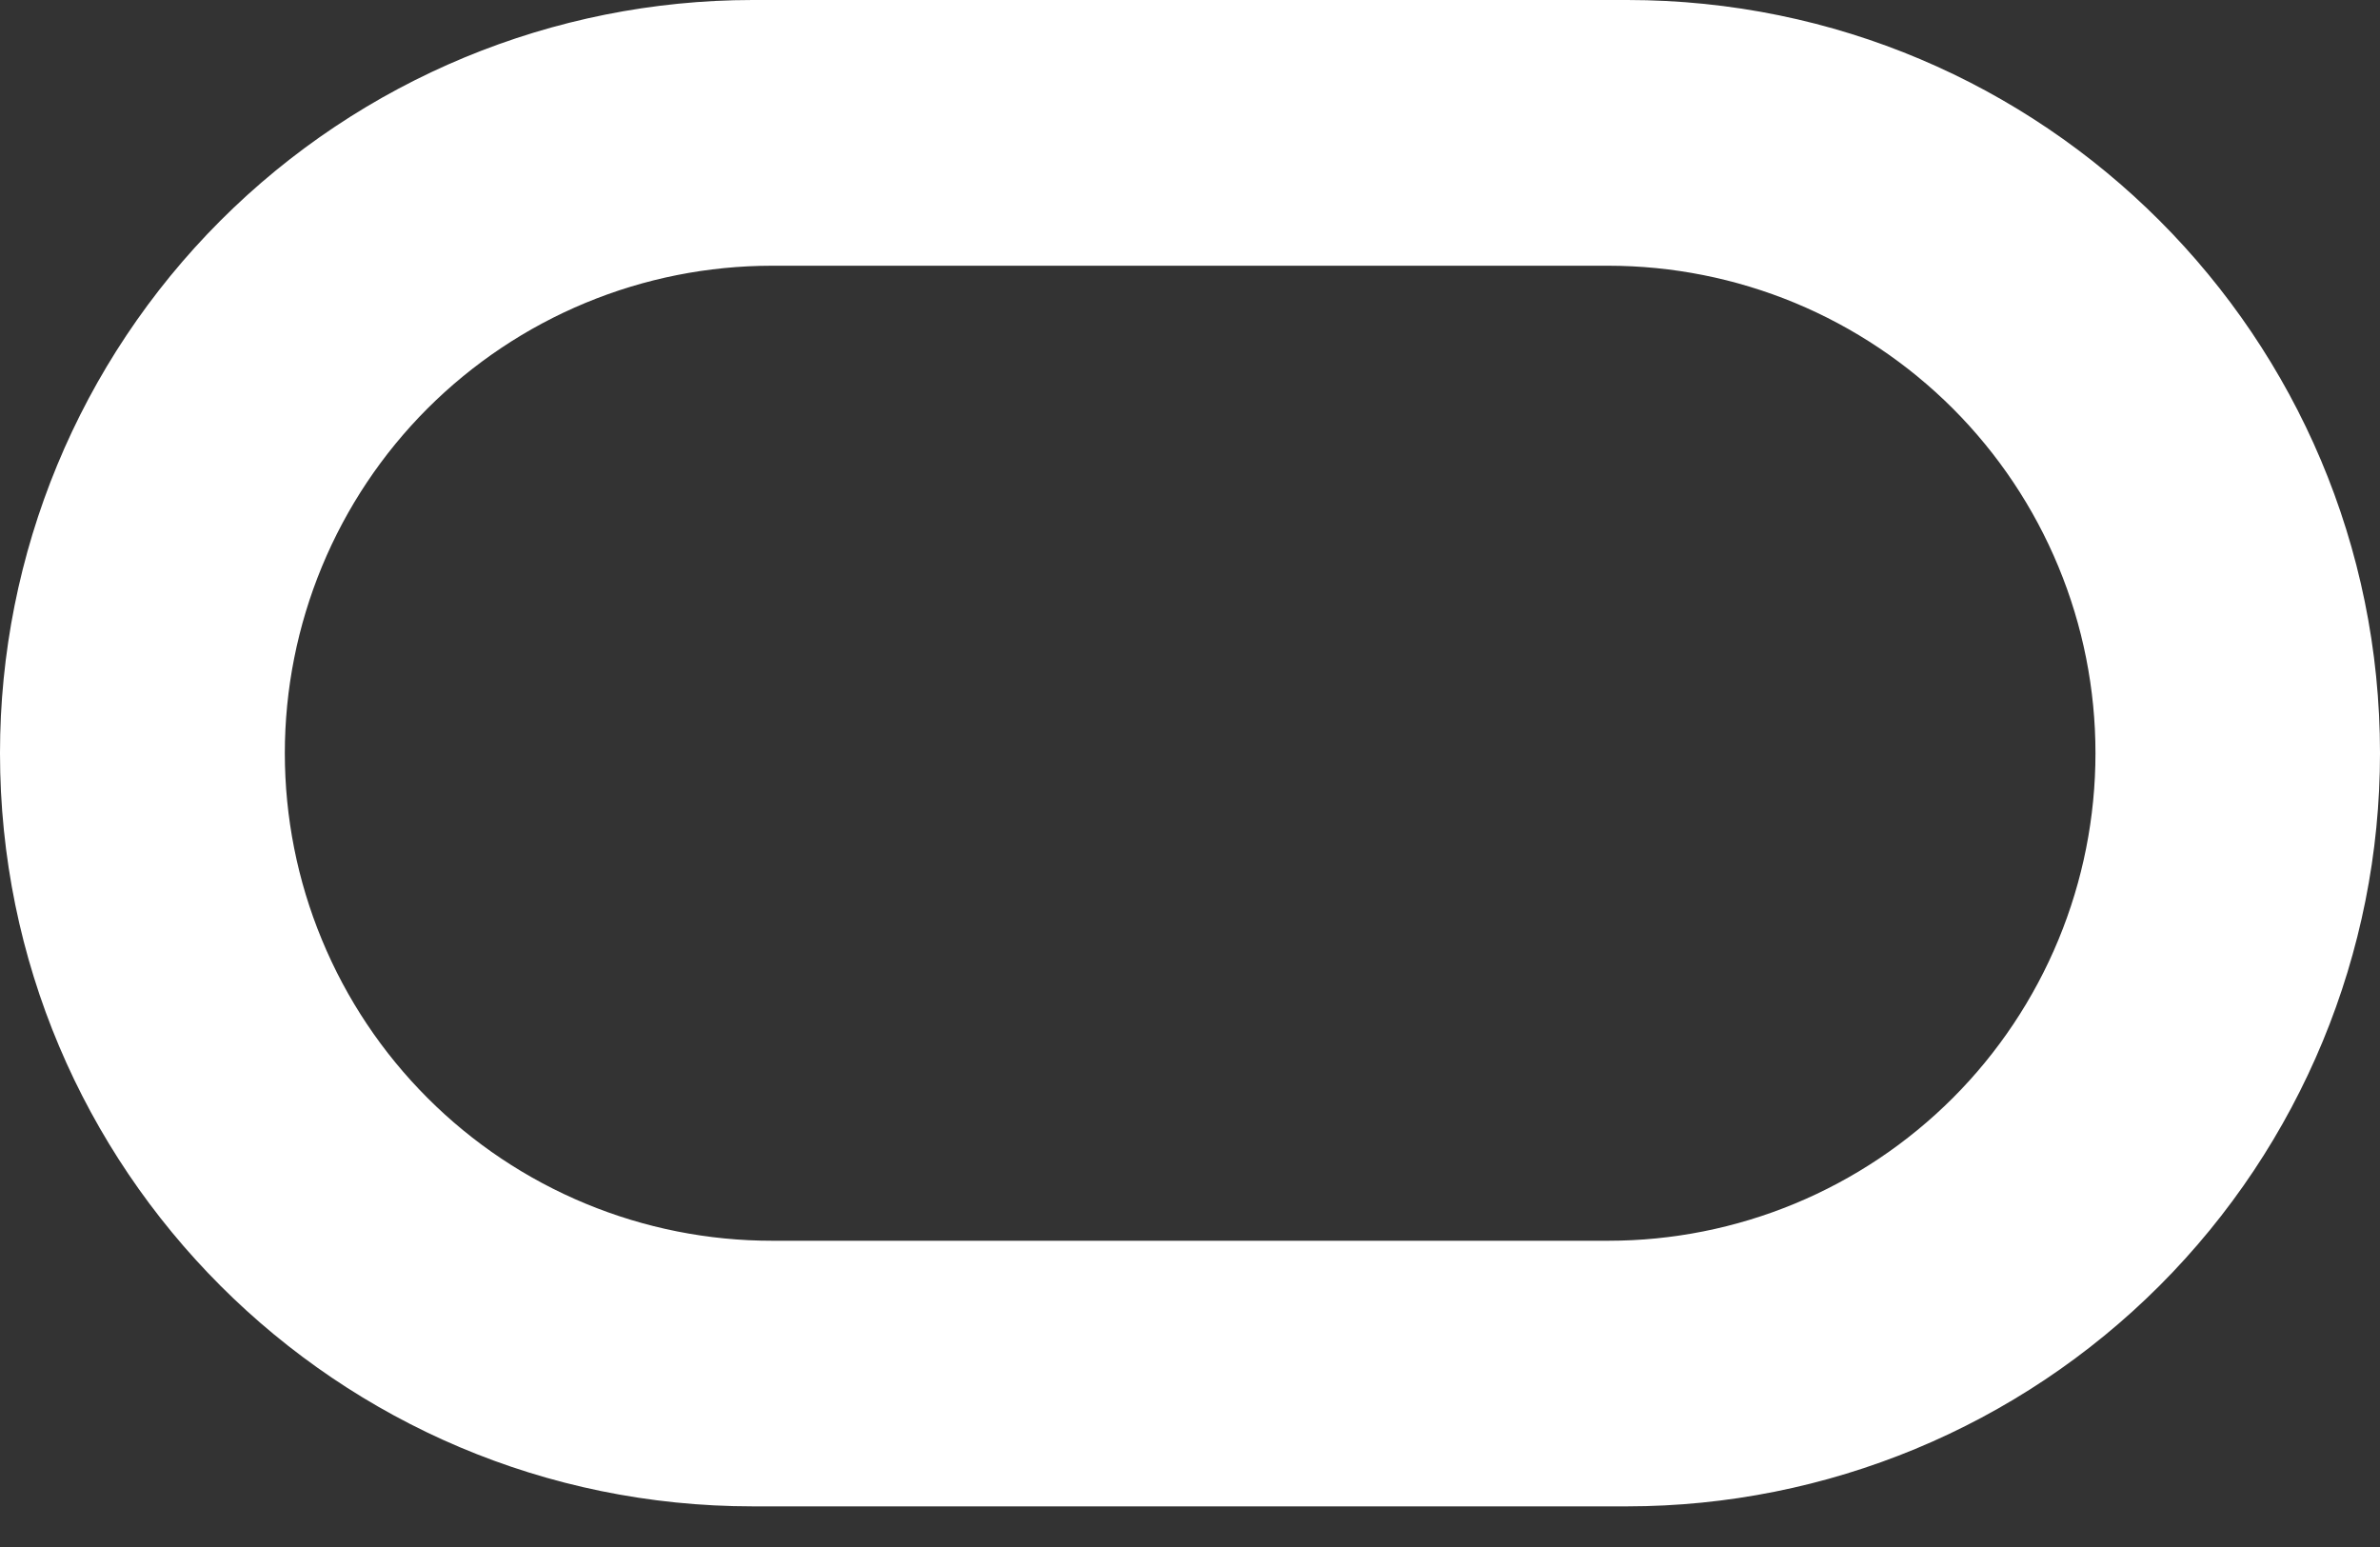
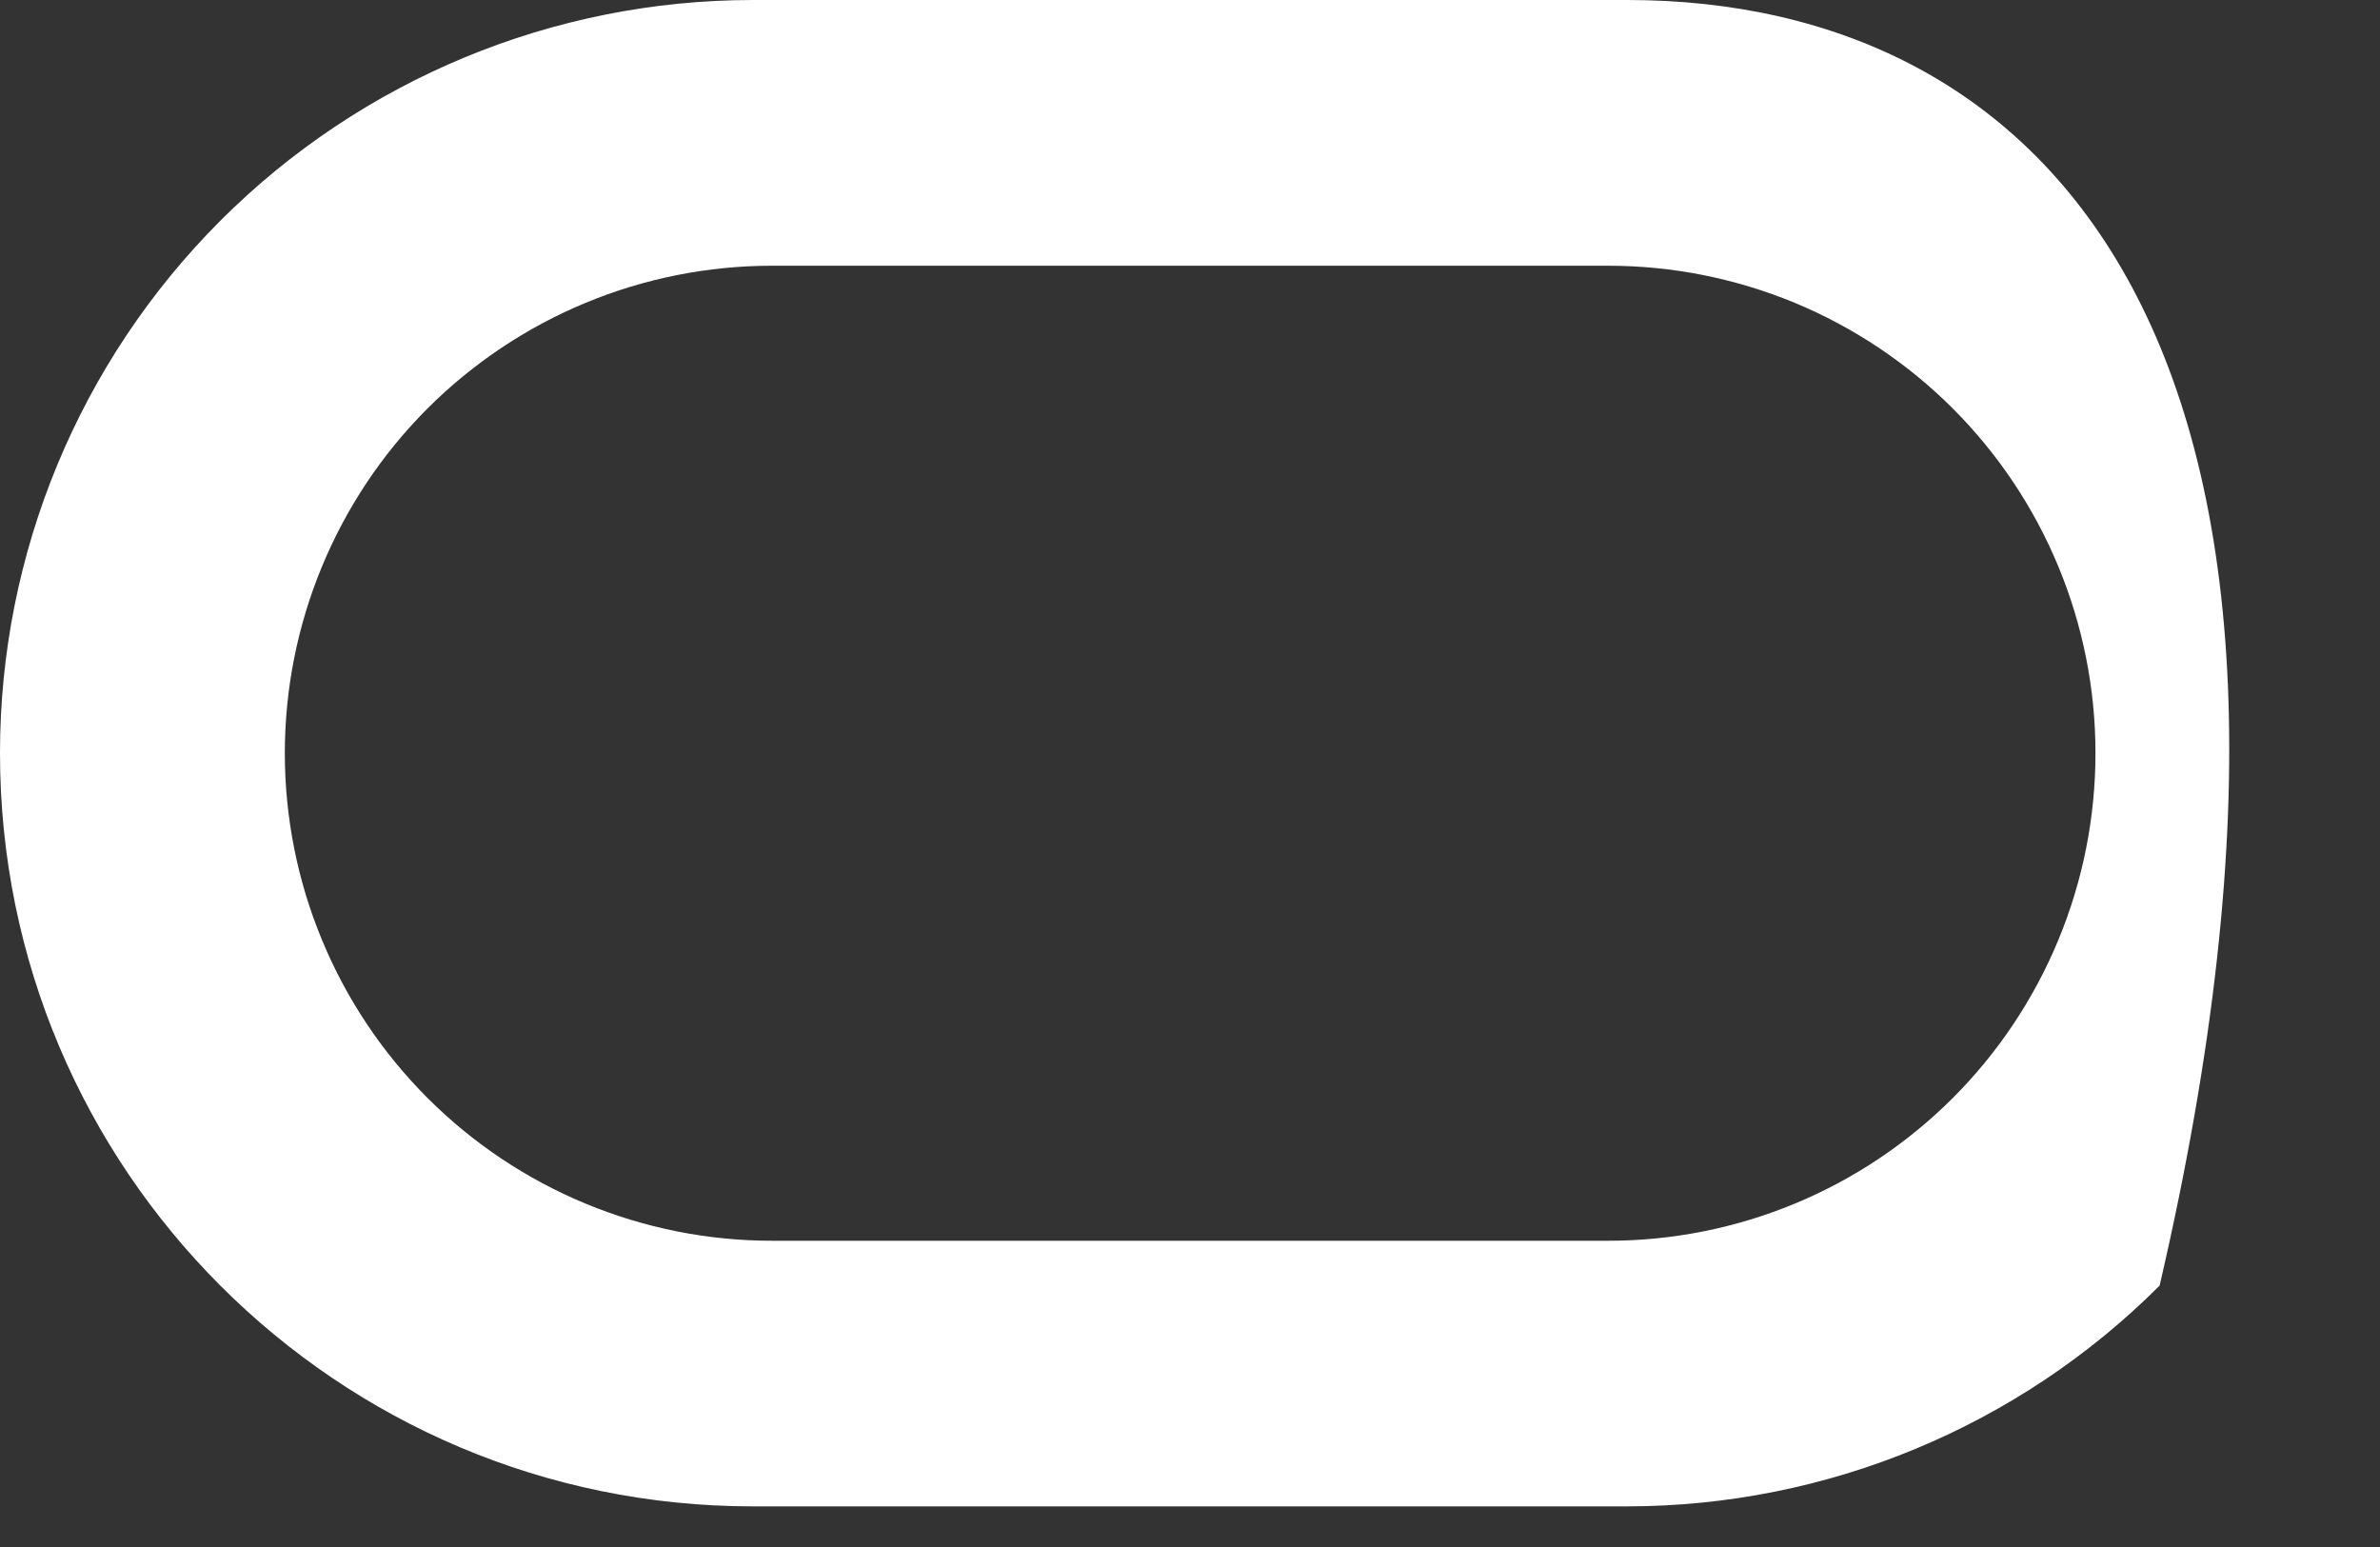
<svg xmlns="http://www.w3.org/2000/svg" width="40" height="26" viewBox="0 0 40 26" fill="none">
  <rect x="0" y="0" width="40" height="26" fill="#333333" stroke="none" />
-   <path fill-rule="evenodd" clip-rule="evenodd" d="M2.53785e-07 12.658C2.53785e-07 19.648 5.663 25.317 12.651 25.317H27.349C30.705 25.315 33.923 23.981 36.296 21.607C38.668 19.233 40.001 16.014 40 12.658C40 5.668 34.337 0 27.349 0H12.651C9.295 0.001 6.076 1.336 3.704 3.709C1.332 6.083 -0.001 9.302 2.53785e-07 12.658ZM35.218 12.658C35.218 13.734 35.007 14.799 34.596 15.793C34.185 16.787 33.582 17.691 32.822 18.452C32.061 19.213 31.159 19.817 30.165 20.229C29.171 20.641 28.106 20.853 27.03 20.853H12.98C11.904 20.854 10.838 20.642 9.844 20.23C8.849 19.818 7.946 19.215 7.185 18.453C6.424 17.692 5.821 16.789 5.41 15.794C4.998 14.8 4.787 13.734 4.787 12.658C4.787 11.583 4.999 10.518 5.41 9.524C5.821 8.53 6.424 7.627 7.184 6.866C7.945 6.106 8.847 5.502 9.841 5.09C10.834 4.678 11.899 4.466 12.975 4.466H27.028C28.104 4.466 29.169 4.678 30.163 5.089C31.156 5.501 32.059 6.105 32.82 6.865C33.58 7.626 34.184 8.529 34.595 9.523C35.007 10.517 35.218 11.582 35.218 12.658Z" fill="white" />
+   <path fill-rule="evenodd" clip-rule="evenodd" d="M2.53785e-07 12.658C2.53785e-07 19.648 5.663 25.317 12.651 25.317H27.349C30.705 25.315 33.923 23.981 36.296 21.607C40 5.668 34.337 0 27.349 0H12.651C9.295 0.001 6.076 1.336 3.704 3.709C1.332 6.083 -0.001 9.302 2.53785e-07 12.658ZM35.218 12.658C35.218 13.734 35.007 14.799 34.596 15.793C34.185 16.787 33.582 17.691 32.822 18.452C32.061 19.213 31.159 19.817 30.165 20.229C29.171 20.641 28.106 20.853 27.03 20.853H12.98C11.904 20.854 10.838 20.642 9.844 20.23C8.849 19.818 7.946 19.215 7.185 18.453C6.424 17.692 5.821 16.789 5.41 15.794C4.998 14.8 4.787 13.734 4.787 12.658C4.787 11.583 4.999 10.518 5.41 9.524C5.821 8.53 6.424 7.627 7.184 6.866C7.945 6.106 8.847 5.502 9.841 5.09C10.834 4.678 11.899 4.466 12.975 4.466H27.028C28.104 4.466 29.169 4.678 30.163 5.089C31.156 5.501 32.059 6.105 32.82 6.865C33.58 7.626 34.184 8.529 34.595 9.523C35.007 10.517 35.218 11.582 35.218 12.658Z" fill="white" />
</svg>